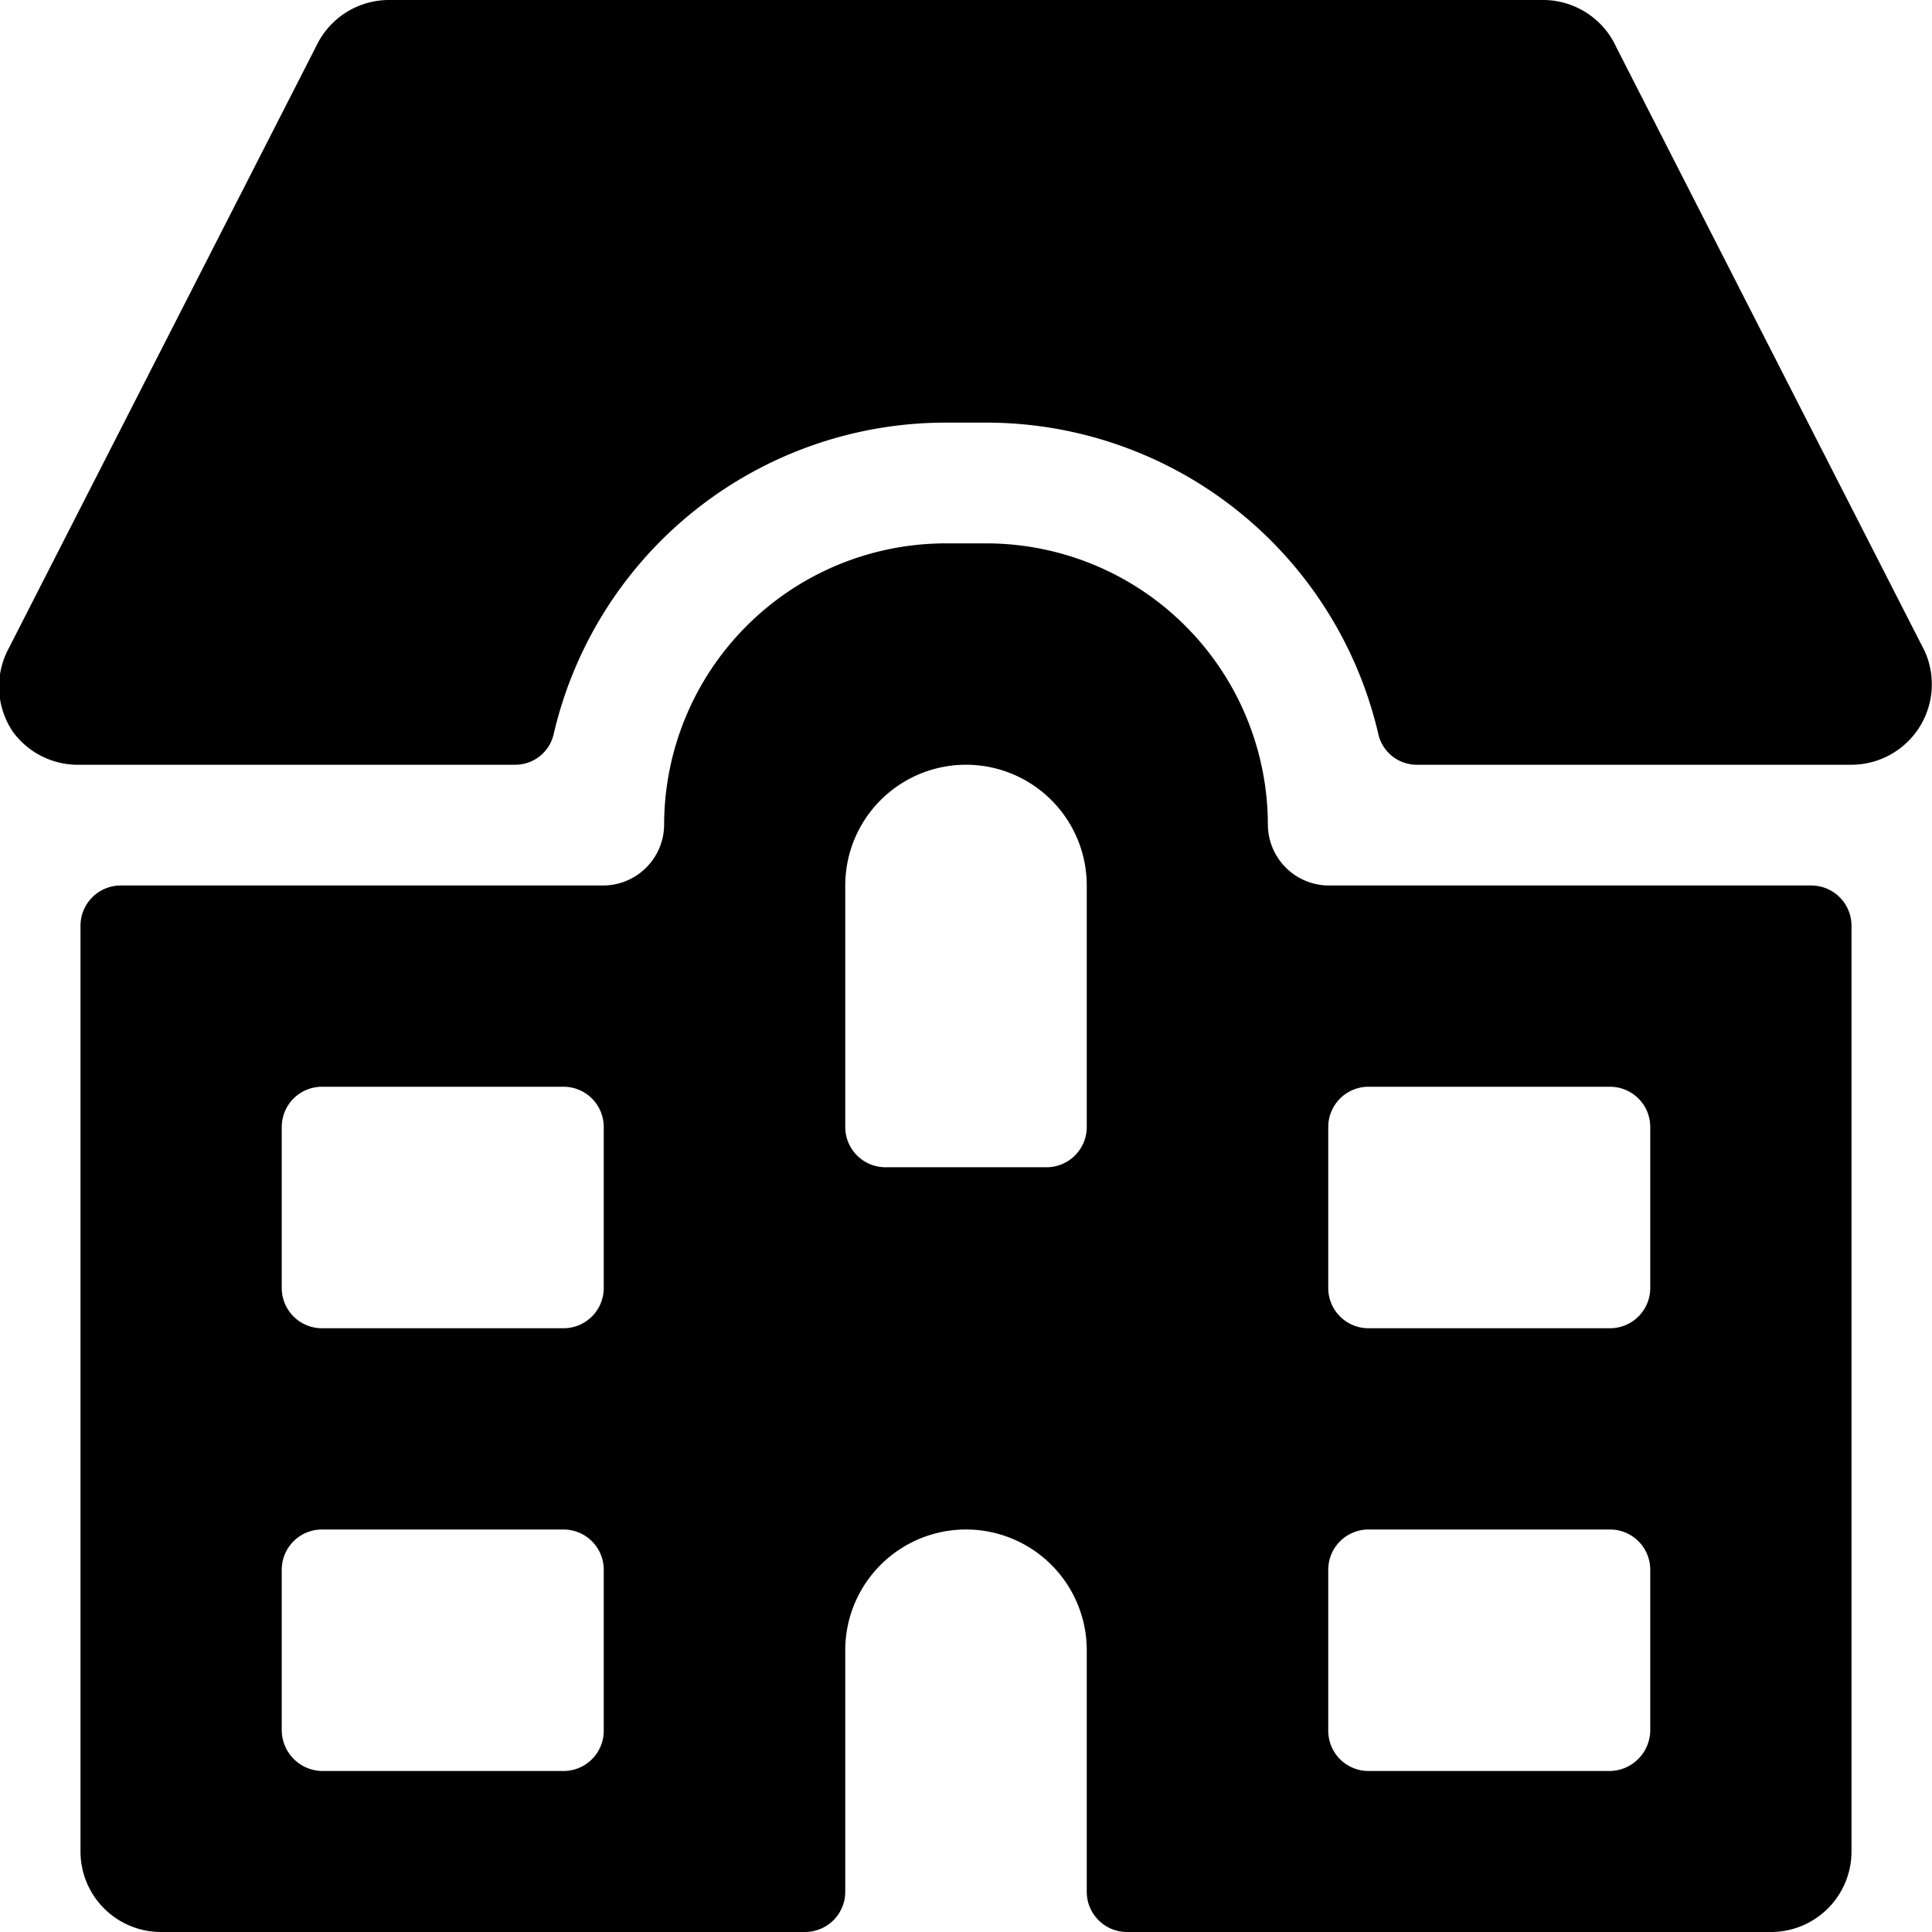
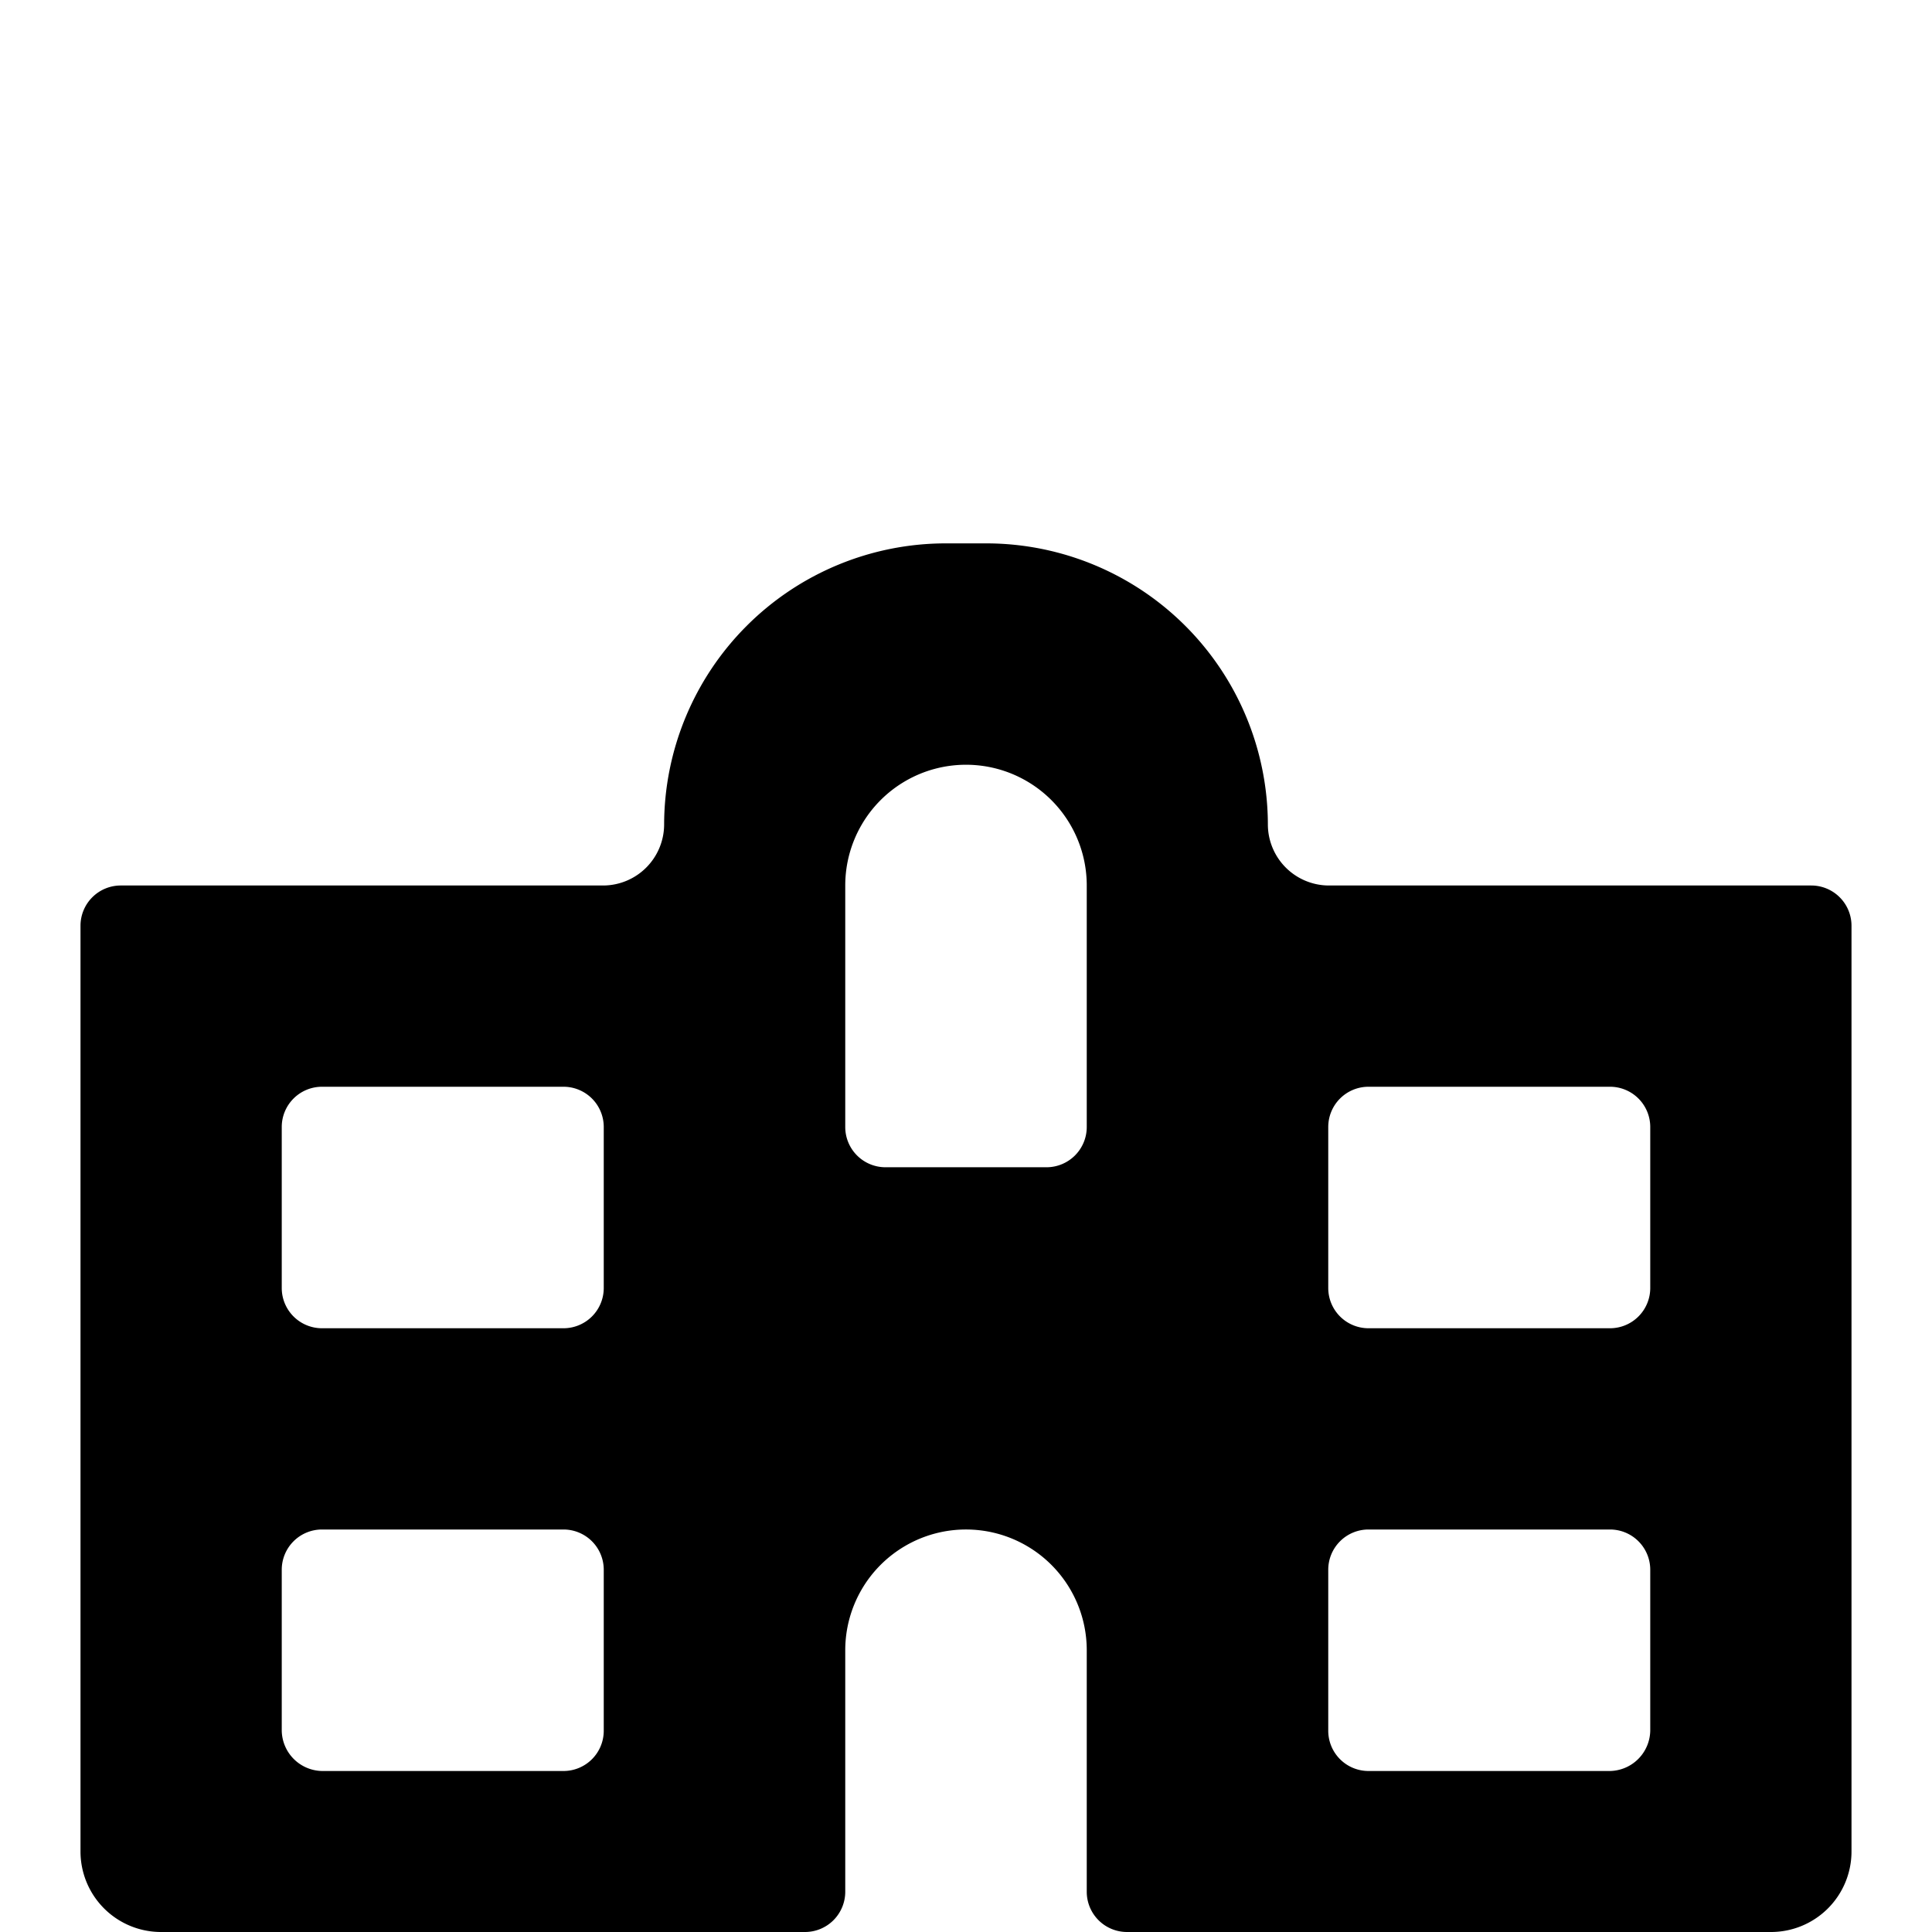
<svg xmlns="http://www.w3.org/2000/svg" viewBox="0 0 24 24">
  <g>
    <path d="M16.5 11a0.76 0.76 0 0 1 -0.75 -0.75 3.5 3.5 0 0 0 -3.5 -3.5h-0.5a3.5 3.5 0 0 0 -3.5 3.5 0.76 0.76 0 0 1 -0.75 0.75h-6a0.5 0.5 0 0 0 -0.5 0.5V23a1 1 0 0 0 1 1h8a0.5 0.5 0 0 0 0.5 -0.5v-3a1.5 1.5 0 0 1 3 0v3a0.5 0.5 0 0 0 0.5 0.5h8a1 1 0 0 0 1 -1V11.5a0.5 0.5 0 0 0 -0.5 -0.5Zm-13 3a0.5 0.5 0 0 1 0.5 -0.5h3a0.5 0.5 0 0 1 0.5 0.5v2a0.5 0.5 0 0 1 -0.5 0.5H4a0.5 0.5 0 0 1 -0.5 -0.5Zm4 7.5a0.5 0.5 0 0 1 -0.5 0.5H4a0.51 0.51 0 0 1 -0.5 -0.5v-2A0.5 0.5 0 0 1 4 19h3a0.5 0.5 0 0 1 0.5 0.5Zm6 -7.5a0.5 0.5 0 0 1 -0.5 0.5h-2a0.5 0.5 0 0 1 -0.5 -0.5v-3a1.5 1.5 0 0 1 3 0Zm7 7.5a0.51 0.51 0 0 1 -0.5 0.5h-3a0.5 0.5 0 0 1 -0.5 -0.5v-2a0.5 0.5 0 0 1 0.5 -0.5h3a0.5 0.5 0 0 1 0.5 0.5Zm0 -5.5a0.5 0.5 0 0 1 -0.5 0.5h-3a0.5 0.5 0 0 1 -0.5 -0.5v-2a0.5 0.5 0 0 1 0.5 -0.5h3a0.5 0.5 0 0 1 0.5 0.5Z" fill="#000000" stroke-width="1" />
-     <path d="M23 9.5a1 1 0 0 0 0.91 -1.41L20.08 0.59a1 1 0 0 0 -0.91 -0.59H4.83a1 1 0 0 0 -0.9 0.57L0.09 8.09a1 1 0 0 0 0.07 1A1 1 0 0 0 1 9.5h5.39a0.49 0.49 0 0 0 0.49 -0.39 5 5 0 0 1 4.87 -3.86h0.5a5 5 0 0 1 4.87 3.86 0.49 0.49 0 0 0 0.49 0.39Z" fill="#000000" stroke-width="1" />
  </g>
</svg>